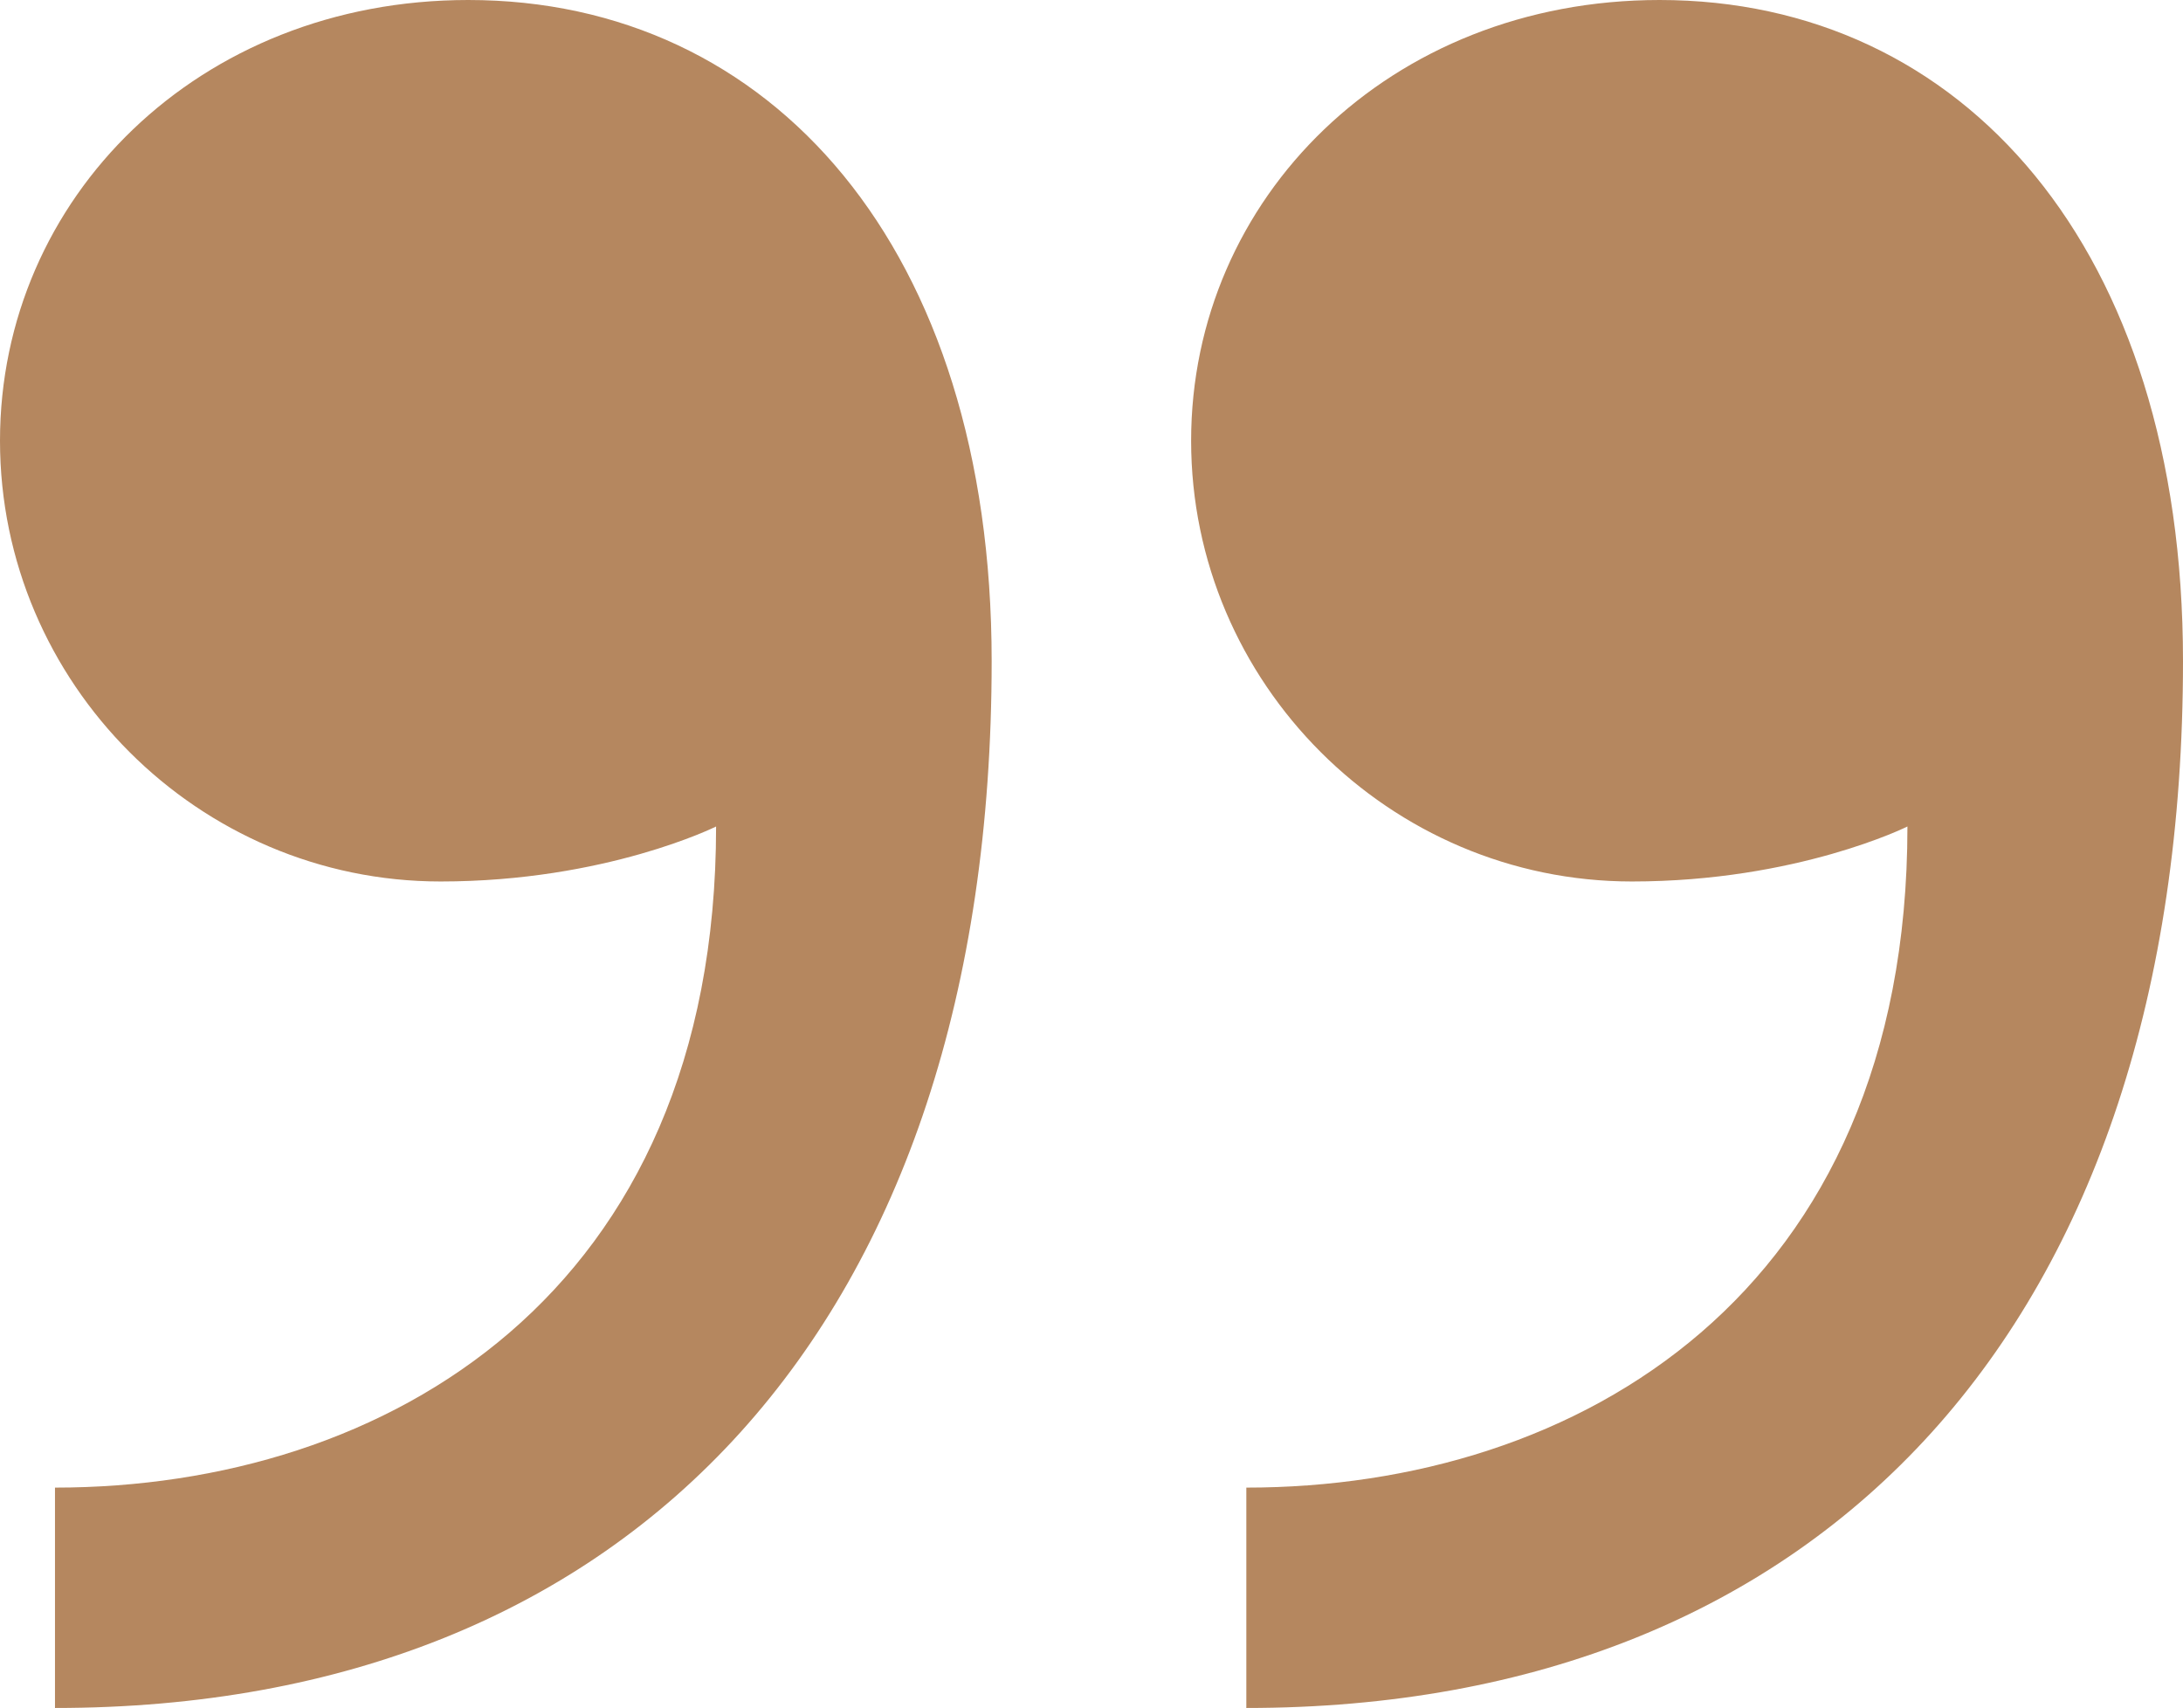
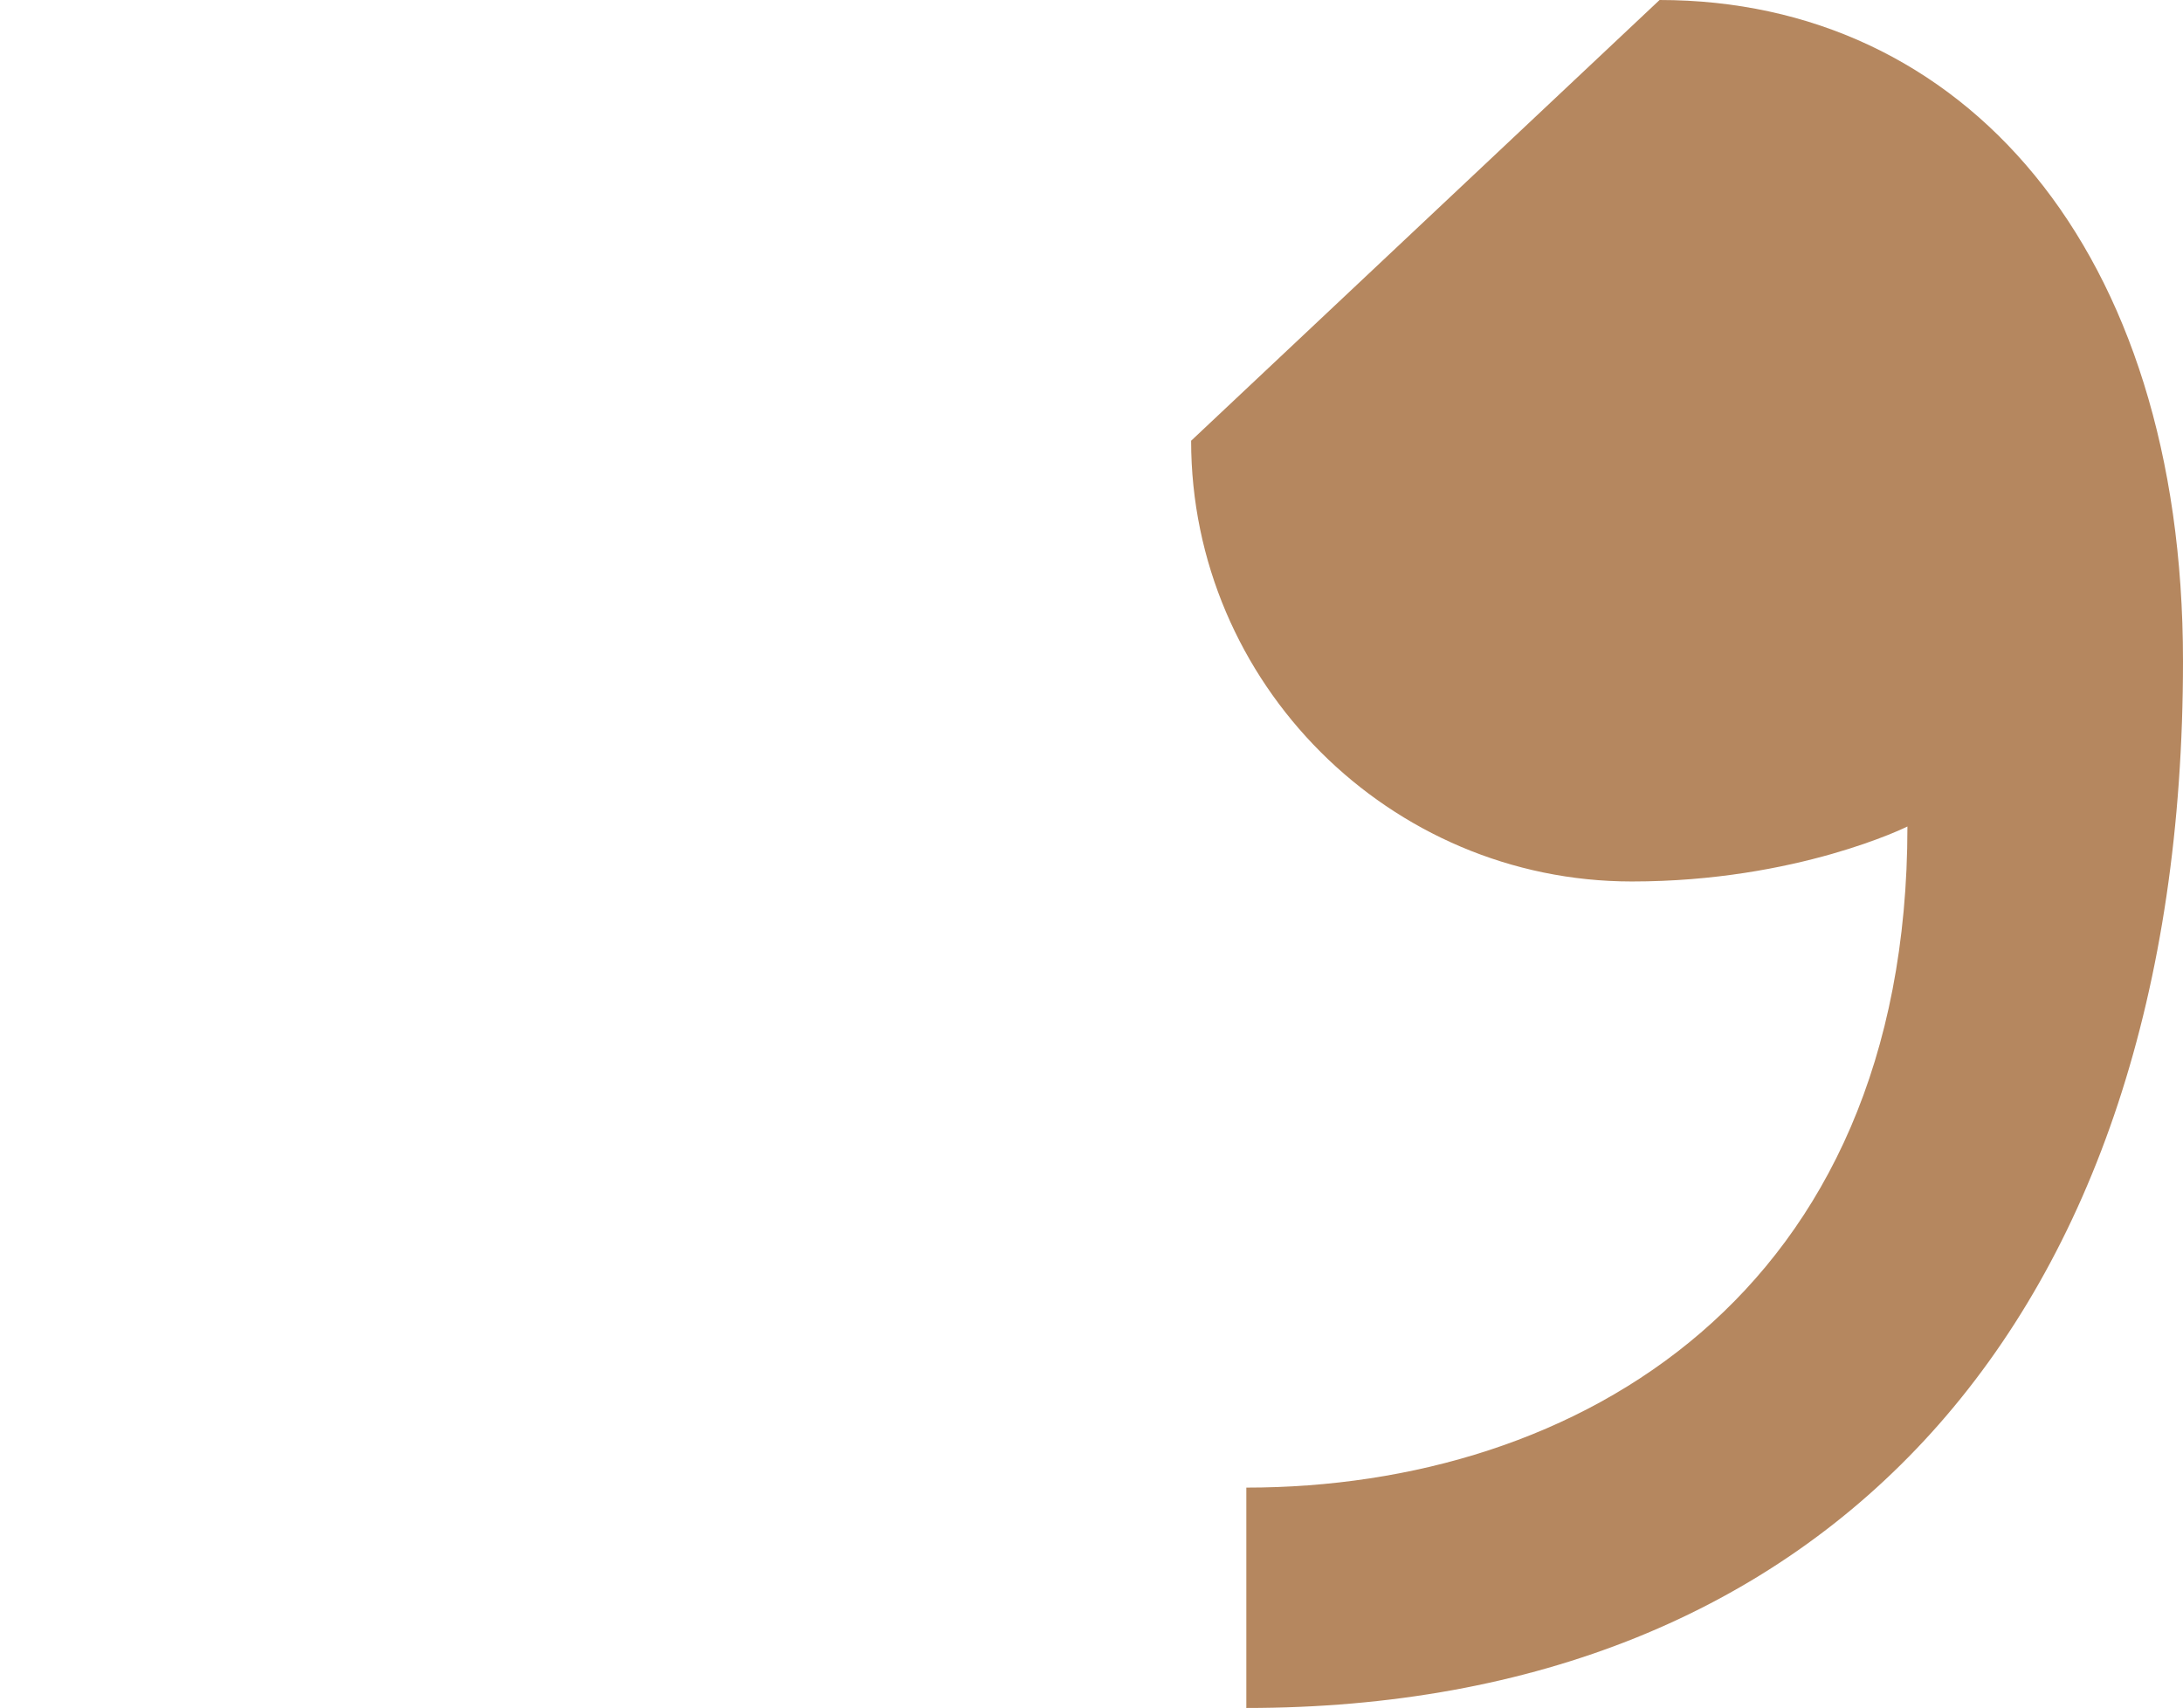
<svg xmlns="http://www.w3.org/2000/svg" id="_Слой_1" viewBox="0 0 99.26 77.66">
  <defs>
    <style>.cls-1{fill:#b5875f;stroke-width:0px;}</style>
  </defs>
-   <path class="cls-1" d="M21.29,0c13.78,0,23.8,11.27,23.8,30.06,0,30.06-16.28,47.6-42.59,47.6v-10.02c15.03,0,30.06-8.77,30.06-30.06,0,0-5.01,2.5-12.53,2.5C9.02,40.08,0,31.06,0,20.04S9.02,0,21.29,0Z" />
-   <path class="cls-1" d="M75.46,0c13.78,0,23.8,11.27,23.8,30.06,0,30.06-16.28,47.6-42.59,47.6v-10.02c15.03,0,30.06-8.77,30.06-30.06,0,0-5.01,2.5-12.53,2.5-11.02,0-20.04-9.02-20.04-20.04S63.18,0,75.46,0Z" />
+   <path class="cls-1" d="M75.46,0c13.78,0,23.8,11.27,23.8,30.06,0,30.06-16.28,47.6-42.59,47.6v-10.02c15.03,0,30.06-8.77,30.06-30.06,0,0-5.01,2.5-12.53,2.5-11.02,0-20.04-9.02-20.04-20.04Z" />
</svg>